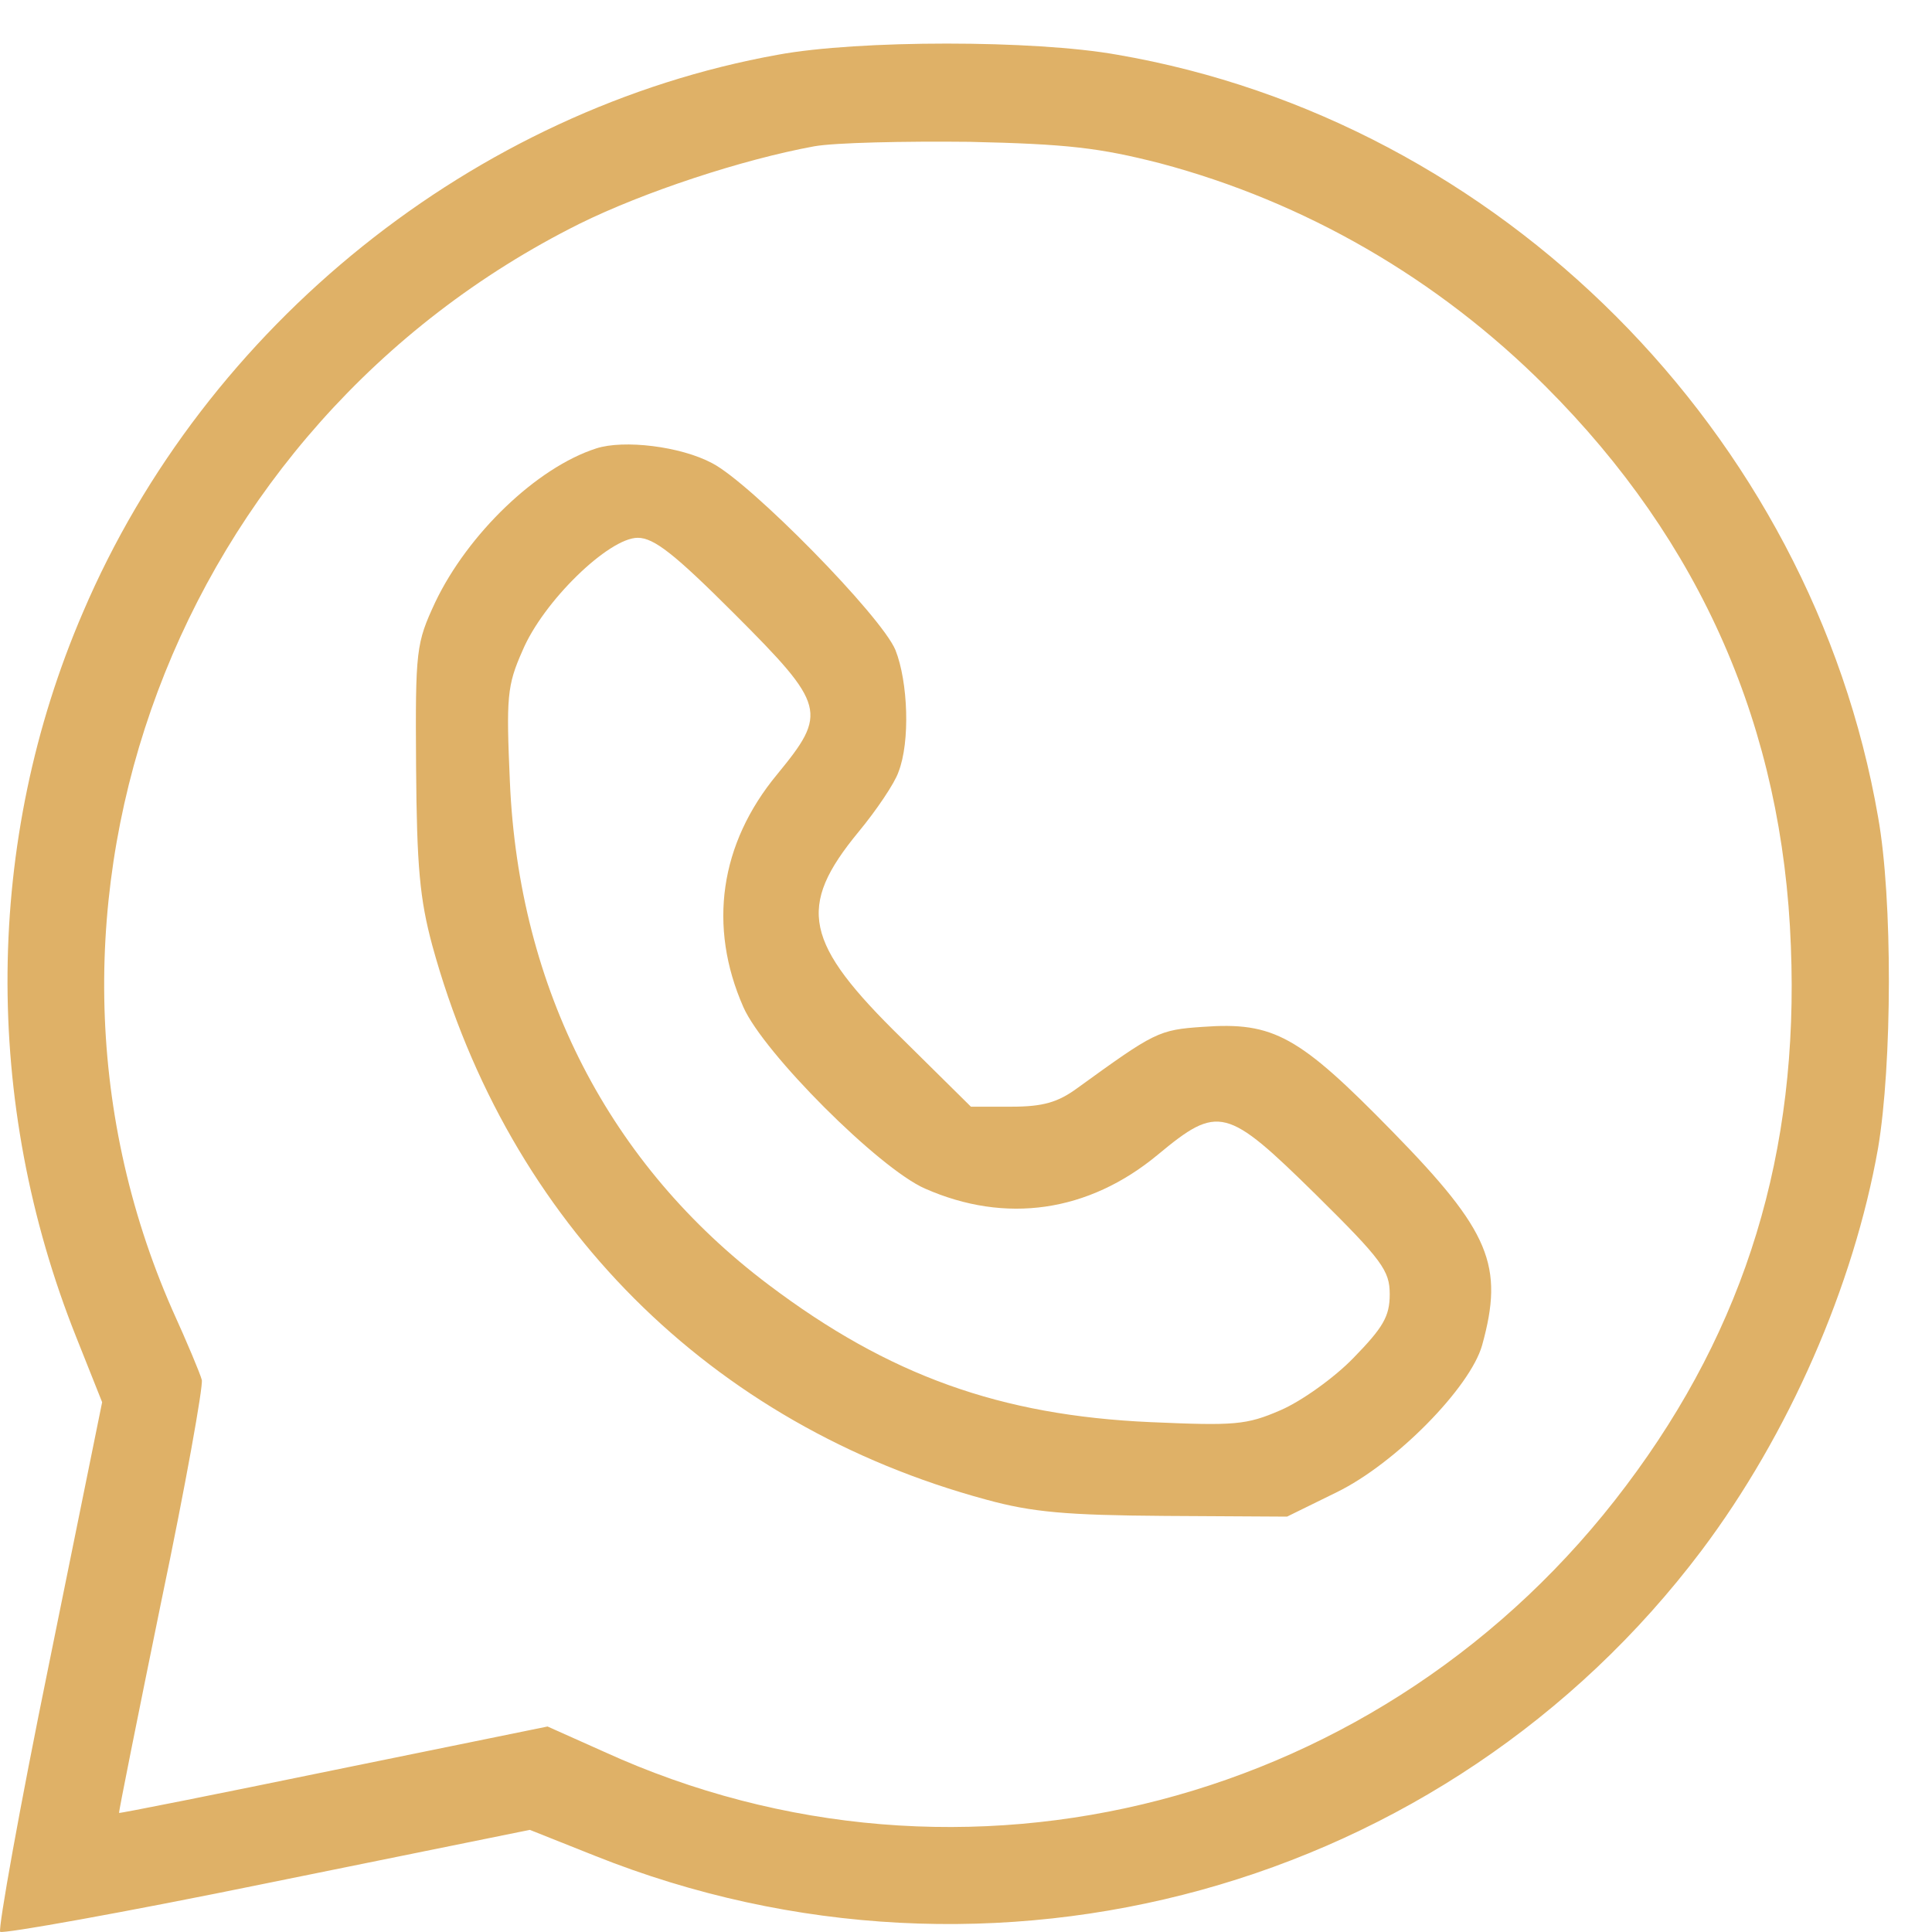
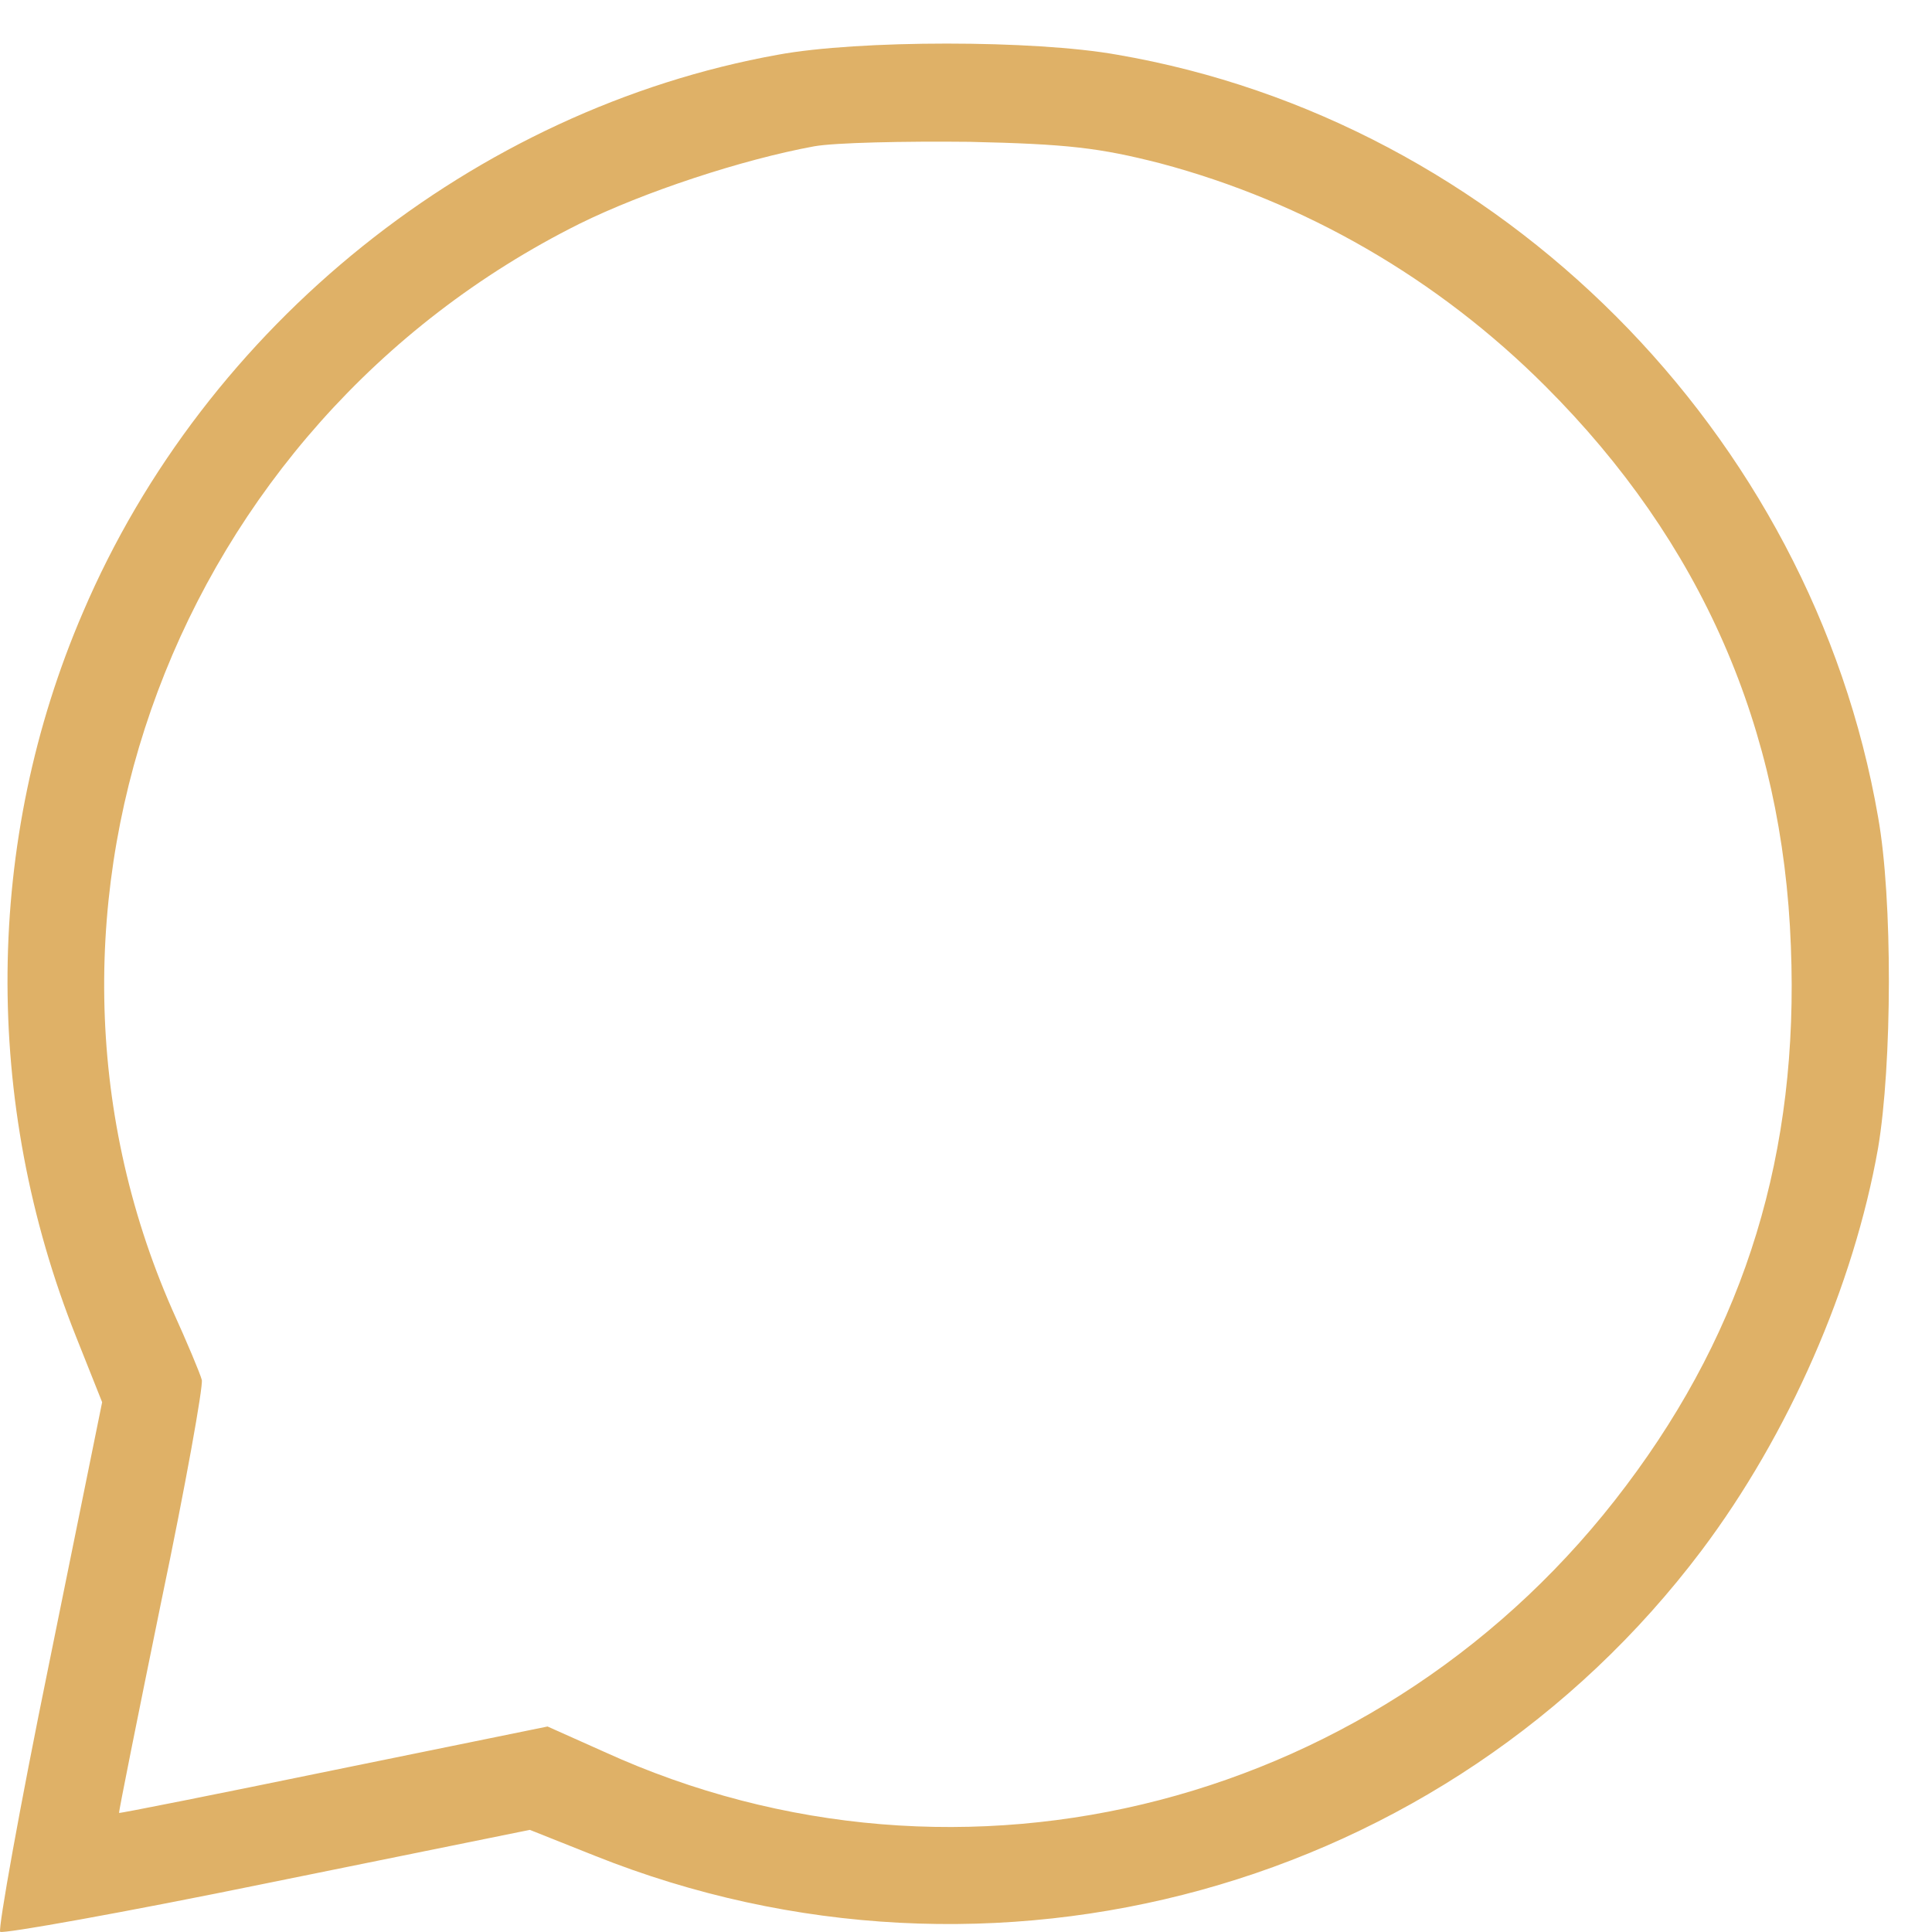
<svg xmlns="http://www.w3.org/2000/svg" width="22" height="22" viewBox="0 0 22 22" fill="none">
-   <path d="M8.86 0.623C5.402 1.245 2.34 3.701 0.944 6.974C-0.175 9.573 -0.2 12.551 0.868 15.226L1.163 15.967L0.557 18.953C0.221 20.593 -0.023 21.965 0.002 21.998C0.035 22.023 1.407 21.779 3.047 21.443L6.033 20.837L6.774 21.132C11.3 22.94 16.465 21.519 19.375 17.657C20.368 16.337 21.108 14.646 21.386 13.073C21.546 12.122 21.554 10.238 21.386 9.304C20.629 4.93 17.079 1.371 12.721 0.623C11.779 0.454 9.777 0.454 8.86 0.623ZM13.209 1.859C14.858 2.297 16.372 3.171 17.6 4.4C19.375 6.175 20.301 8.295 20.393 10.776C20.486 13.115 19.88 15.108 18.517 16.917C15.783 20.56 10.963 21.813 6.875 19.946L6.235 19.66L3.804 20.156C2.458 20.433 1.356 20.652 1.356 20.644C1.348 20.644 1.566 19.559 1.836 18.238C2.113 16.917 2.315 15.781 2.298 15.714C2.282 15.647 2.13 15.285 1.962 14.915C-0.057 10.322 1.996 4.846 6.597 2.549C7.329 2.187 8.448 1.817 9.272 1.666C9.508 1.624 10.298 1.607 11.039 1.615C12.158 1.64 12.519 1.683 13.209 1.859Z" fill="#DFB167" />
-   <path d="M6.79 5.106C6.109 5.325 5.327 6.082 4.957 6.856C4.738 7.327 4.729 7.394 4.738 8.732C4.746 9.868 4.78 10.238 4.923 10.768C5.789 13.922 8.086 16.227 11.232 17.077C11.754 17.22 12.141 17.254 13.268 17.262L14.656 17.27L15.22 16.993C15.893 16.665 16.742 15.798 16.877 15.319C17.129 14.41 16.969 14.023 15.859 12.888C14.79 11.794 14.505 11.634 13.697 11.693C13.192 11.727 13.15 11.752 12.267 12.391C12.048 12.551 11.88 12.602 11.518 12.602H11.056L10.273 11.828C9.154 10.734 9.07 10.33 9.777 9.472C9.979 9.228 10.189 8.917 10.231 8.791C10.366 8.446 10.34 7.765 10.197 7.403C10.038 7.016 8.549 5.502 8.111 5.275C7.749 5.081 7.102 5.005 6.79 5.106ZM8.364 6.991C9.407 8.034 9.424 8.118 8.851 8.816C8.195 9.607 8.061 10.549 8.464 11.466C8.692 11.988 10.012 13.308 10.534 13.535C11.451 13.939 12.393 13.805 13.184 13.149C13.874 12.576 13.966 12.602 14.984 13.603C15.741 14.351 15.825 14.469 15.825 14.738C15.825 14.991 15.749 15.117 15.413 15.462C15.194 15.689 14.816 15.958 14.58 16.059C14.193 16.227 14.059 16.236 13.1 16.194C11.392 16.118 10.122 15.664 8.751 14.629C6.942 13.266 5.907 11.264 5.806 8.9C5.764 7.941 5.773 7.807 5.949 7.411C6.185 6.848 6.933 6.124 7.262 6.124C7.447 6.124 7.682 6.309 8.364 6.991Z" fill="#DFB167" />
+   <path d="M8.86 0.623C5.402 1.245 2.34 3.701 0.944 6.974C-0.175 9.573 -0.2 12.551 0.868 15.226L1.163 15.967L0.557 18.953C0.221 20.593 -0.023 21.965 0.002 21.998C0.035 22.023 1.407 21.779 3.047 21.443L6.033 20.837L6.774 21.132C11.3 22.94 16.465 21.519 19.375 17.657C20.368 16.337 21.108 14.646 21.386 13.073C21.546 12.122 21.554 10.238 21.386 9.304C20.629 4.93 17.079 1.371 12.721 0.623C11.779 0.454 9.777 0.454 8.86 0.623ZM13.209 1.859C14.858 2.297 16.372 3.171 17.6 4.4C19.375 6.175 20.301 8.295 20.393 10.776C20.486 13.115 19.88 15.108 18.517 16.917C15.783 20.56 10.963 21.813 6.875 19.946L6.235 19.66L3.804 20.156C2.458 20.433 1.356 20.652 1.356 20.644C1.348 20.644 1.566 19.559 1.836 18.238C2.113 16.917 2.315 15.781 2.298 15.714C2.282 15.647 2.13 15.285 1.962 14.915C-0.057 10.322 1.996 4.846 6.597 2.549C7.329 2.187 8.448 1.817 9.272 1.666C9.508 1.624 10.298 1.607 11.039 1.615C12.158 1.64 12.519 1.683 13.209 1.859" fill="#DFB167" />
</svg>